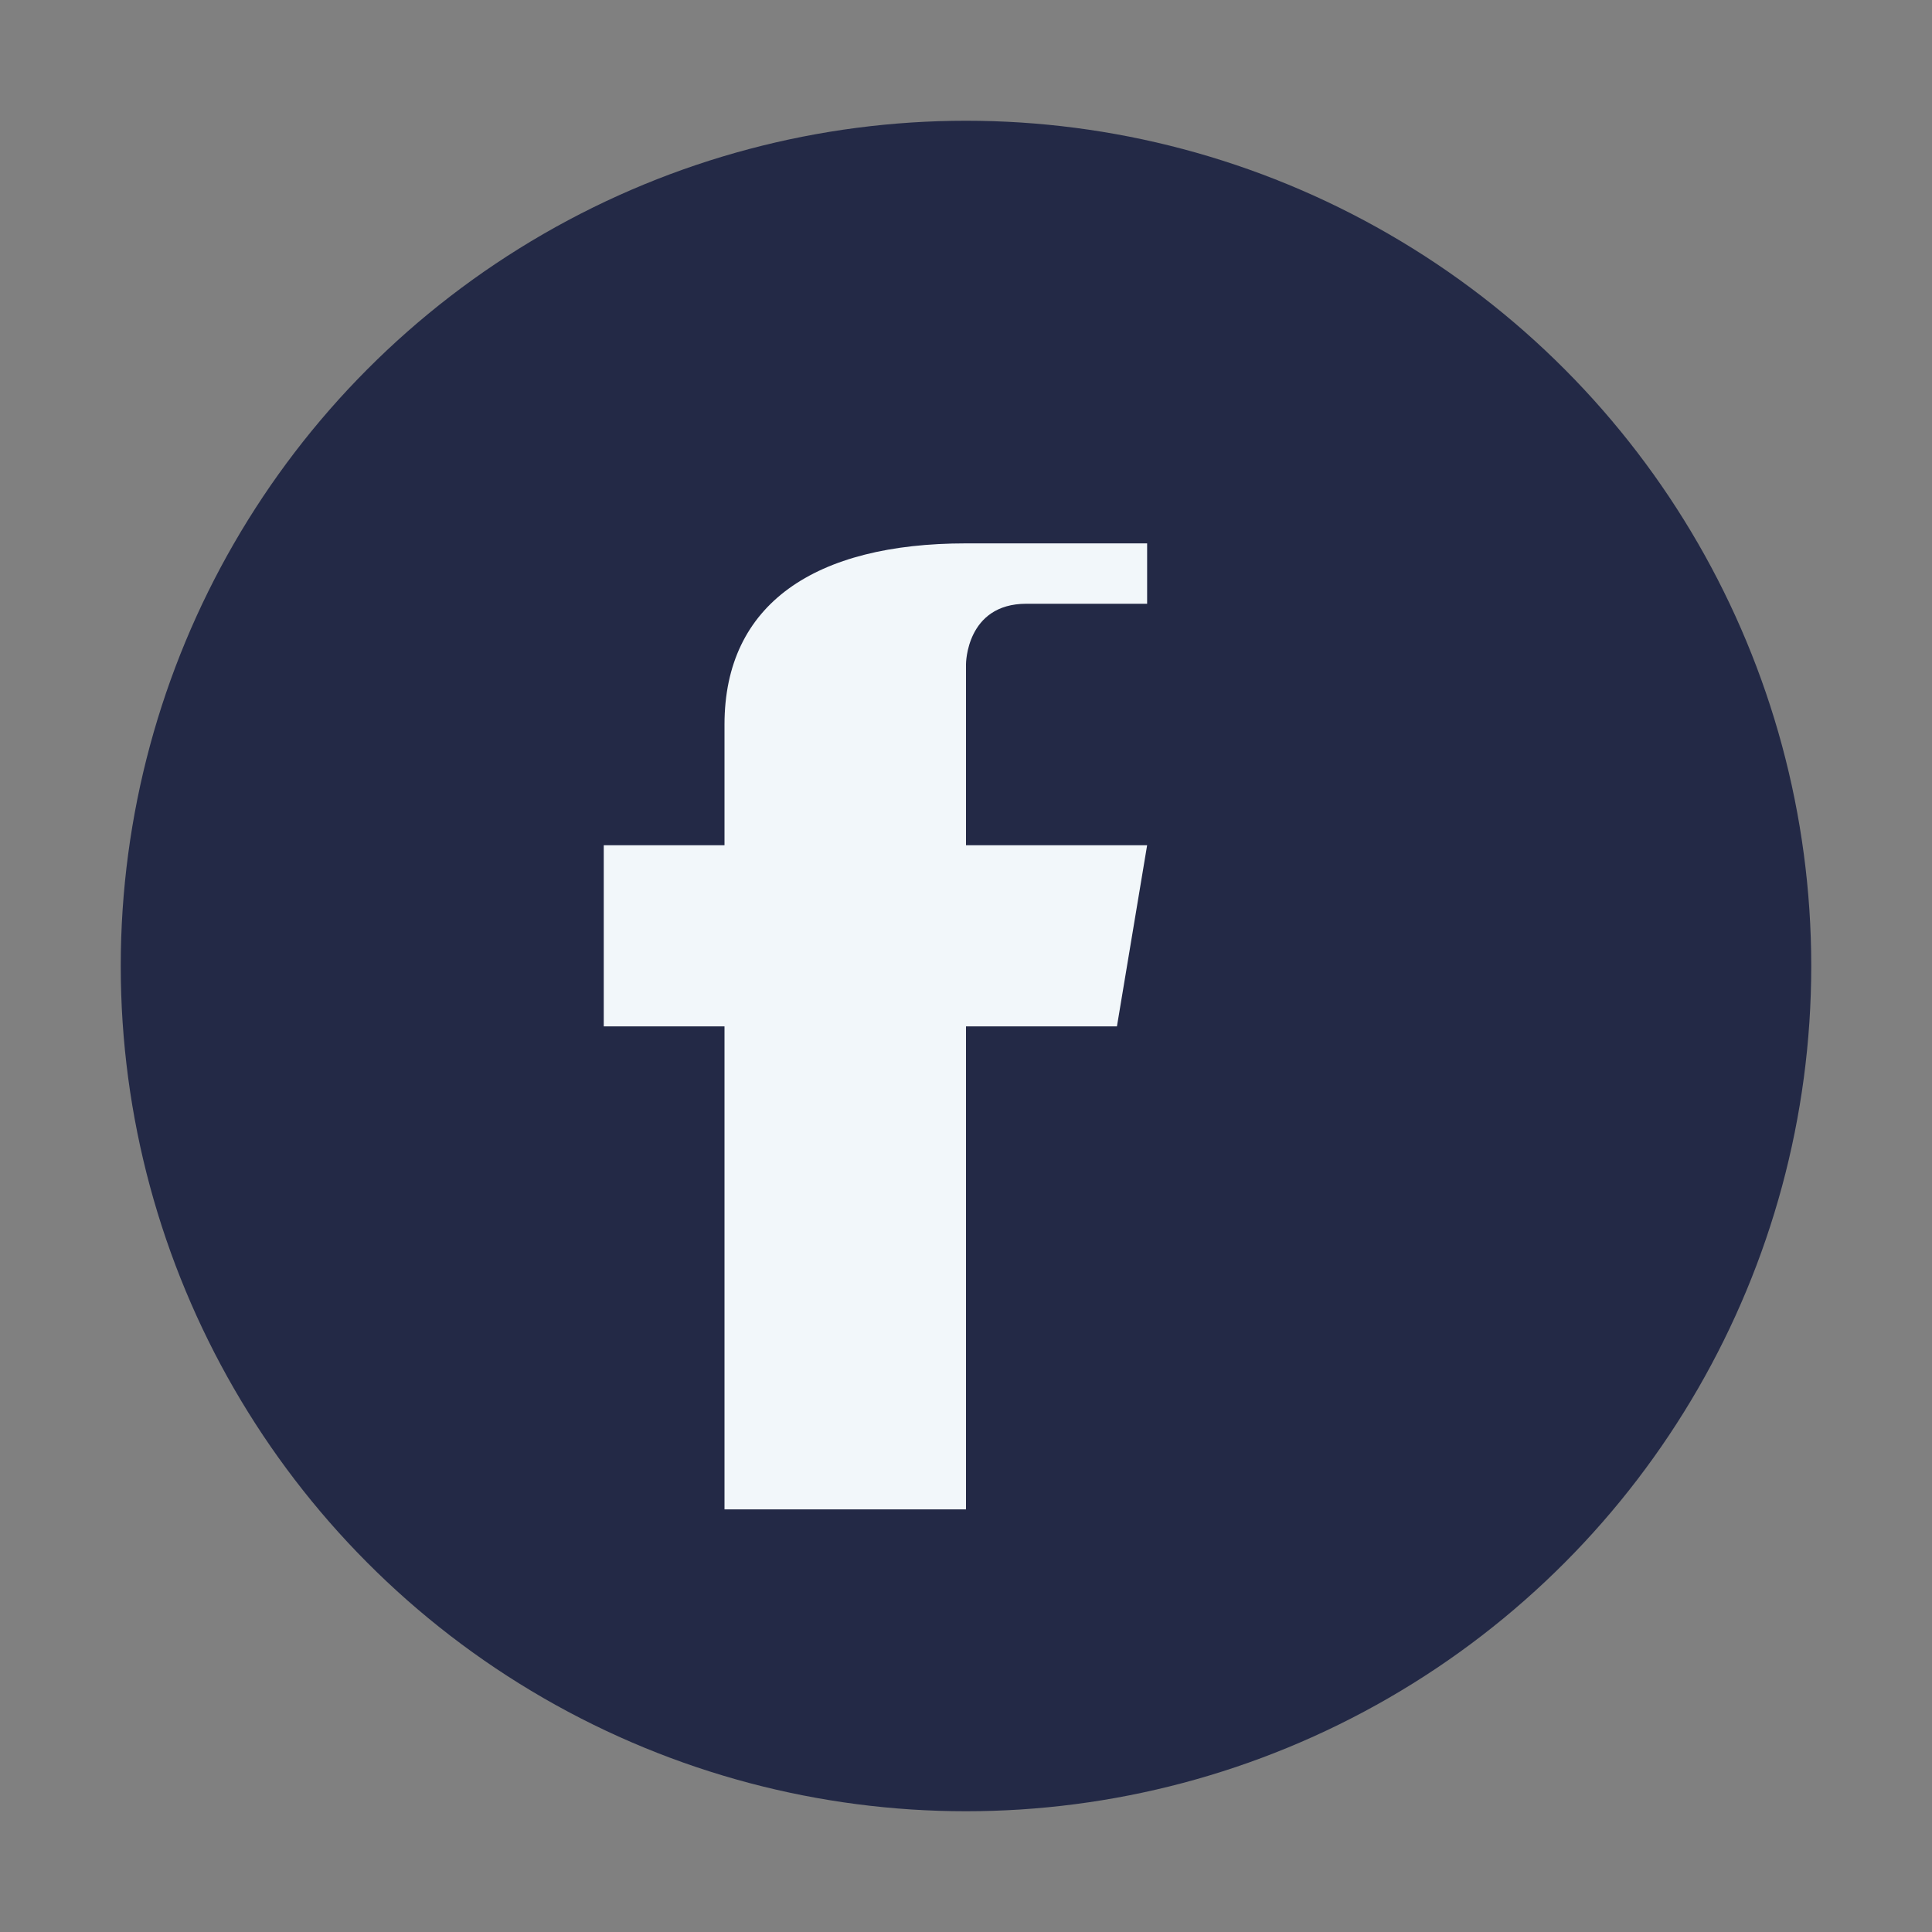
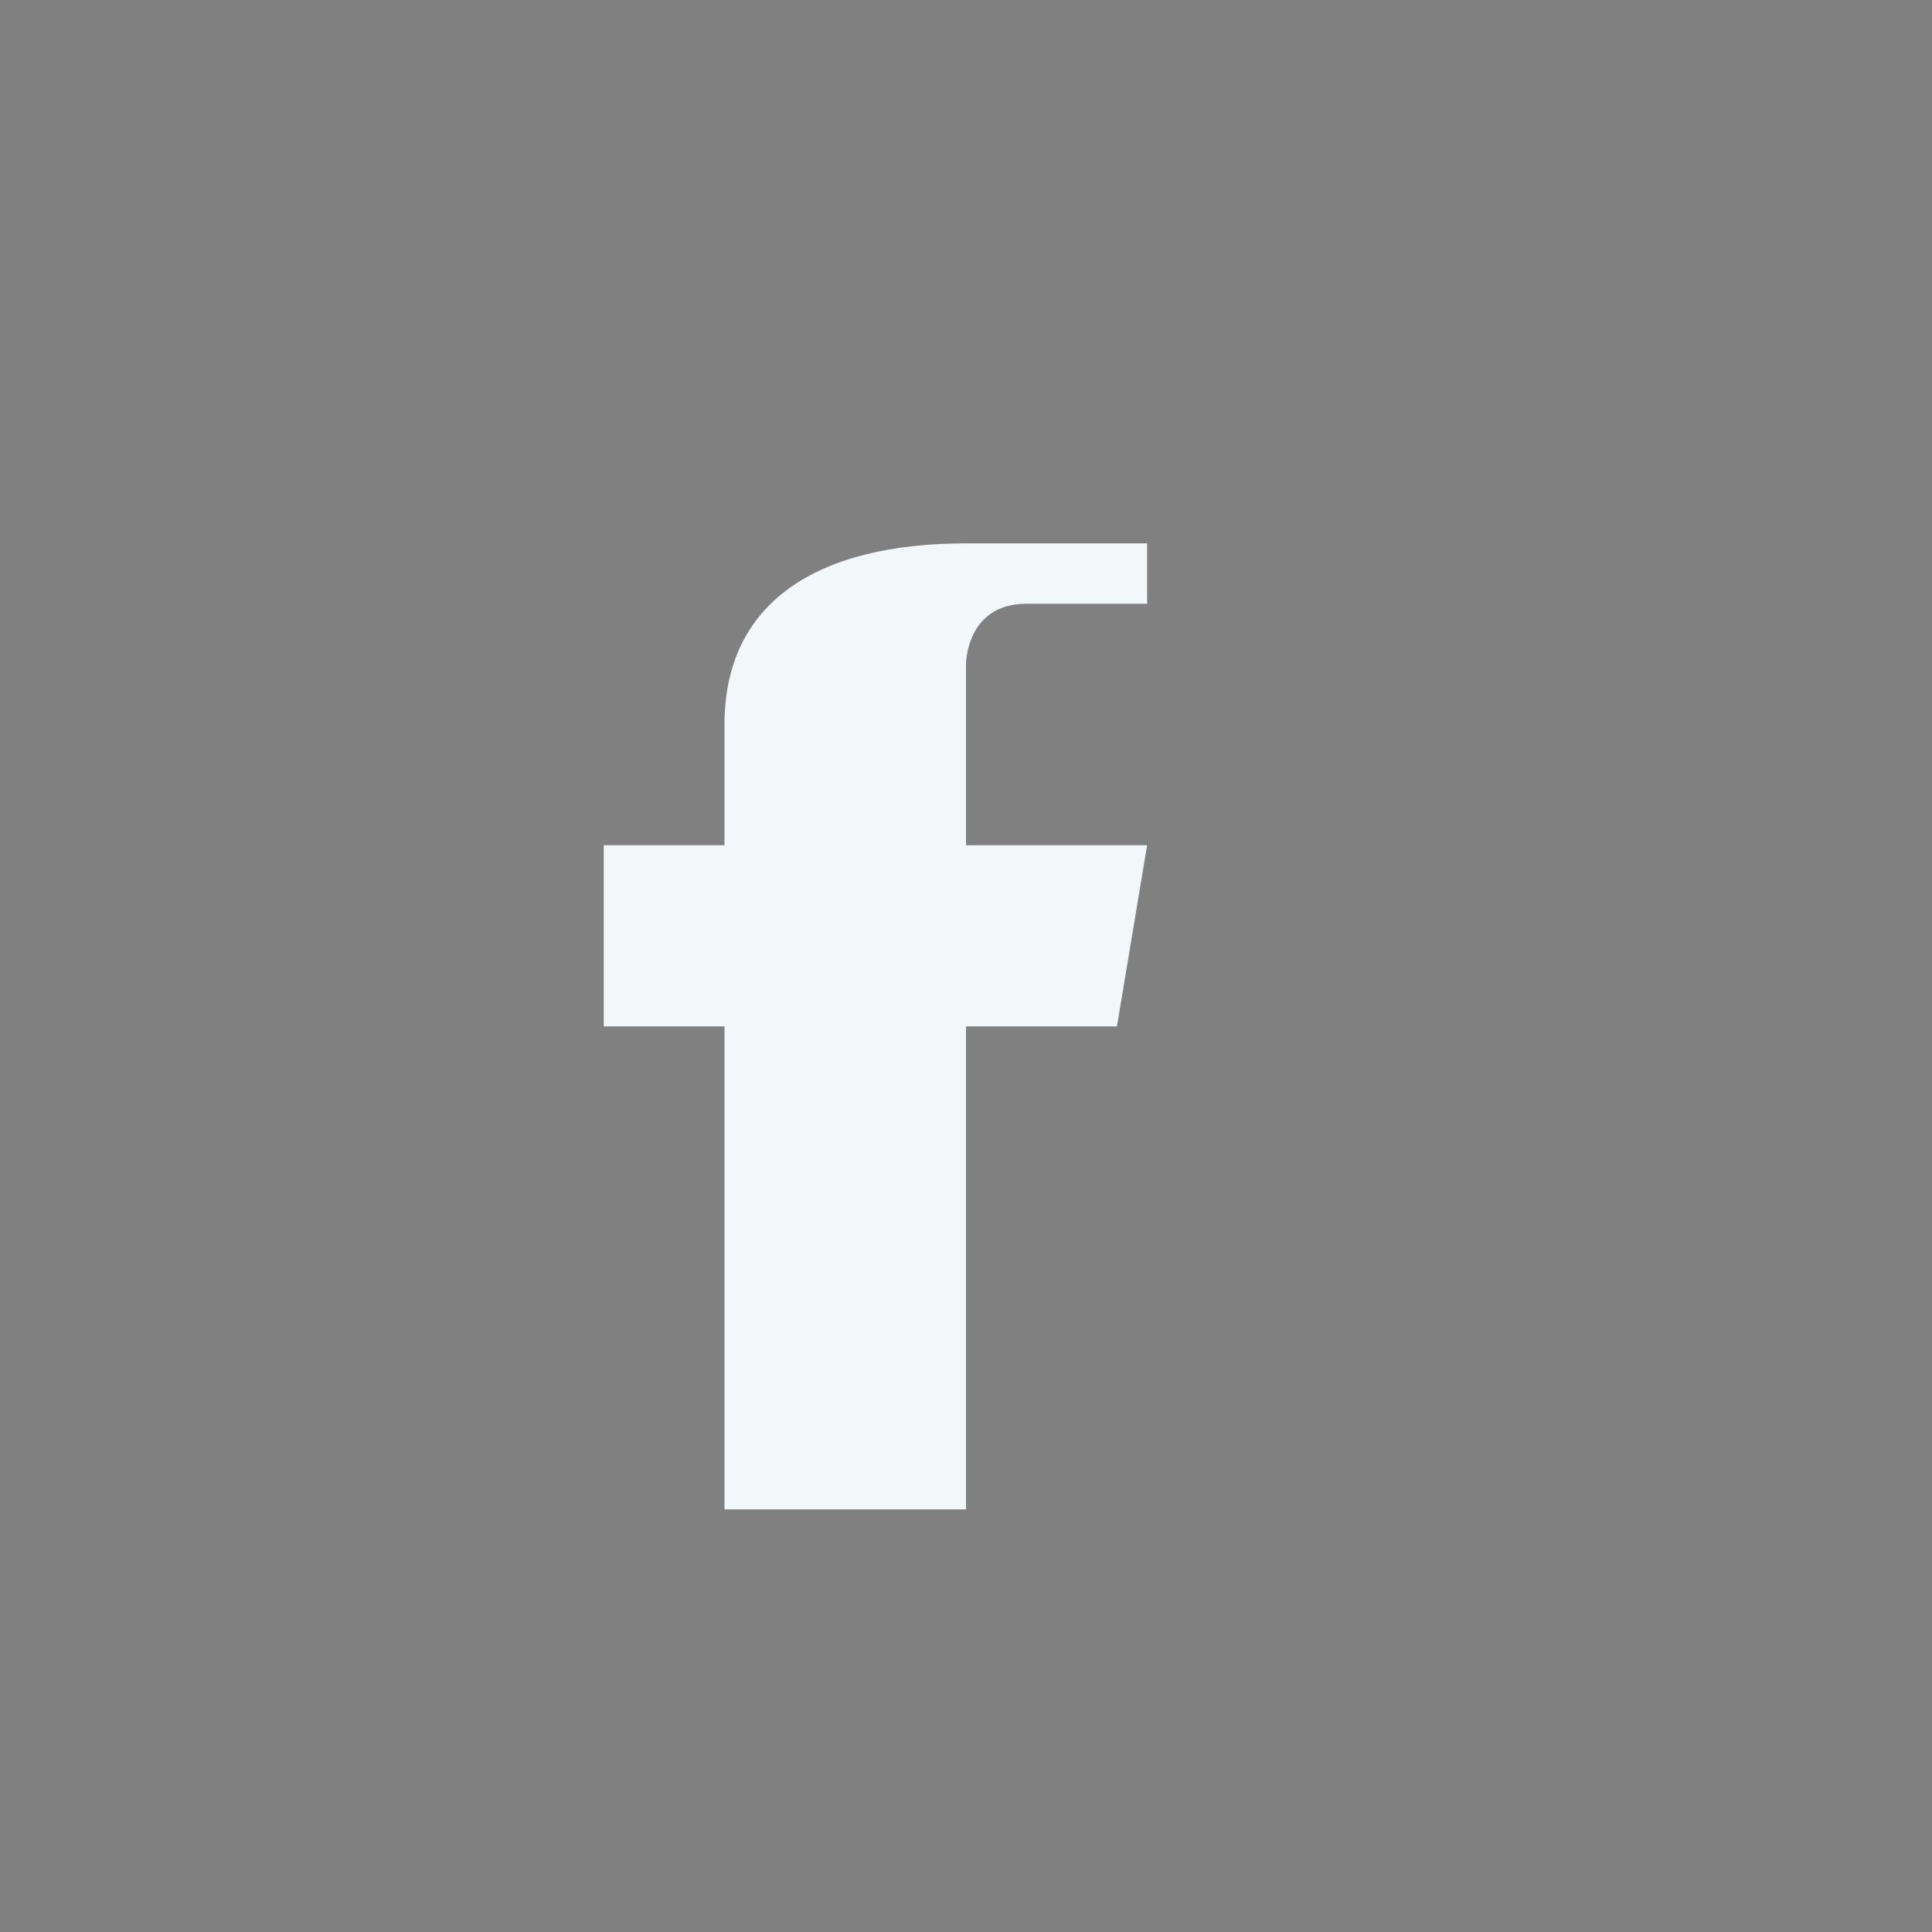
<svg xmlns="http://www.w3.org/2000/svg" width="32" height="32" viewBox="0 0 32 32">
  <rect x="0" y="0" width="32" height="32" fill="#808080" stroke="none" />
-   <circle cx="16" cy="16" r="14" fill="#232946" />
  <path d="M19 10h-2c-1 0-1 1-1 1v3h3l-.5 3h-2.5v8h-4v-8h-2v-3h2v-2c0-2 1.5-3 4-3h3v3z" fill="#f2f7fa" />
</svg>